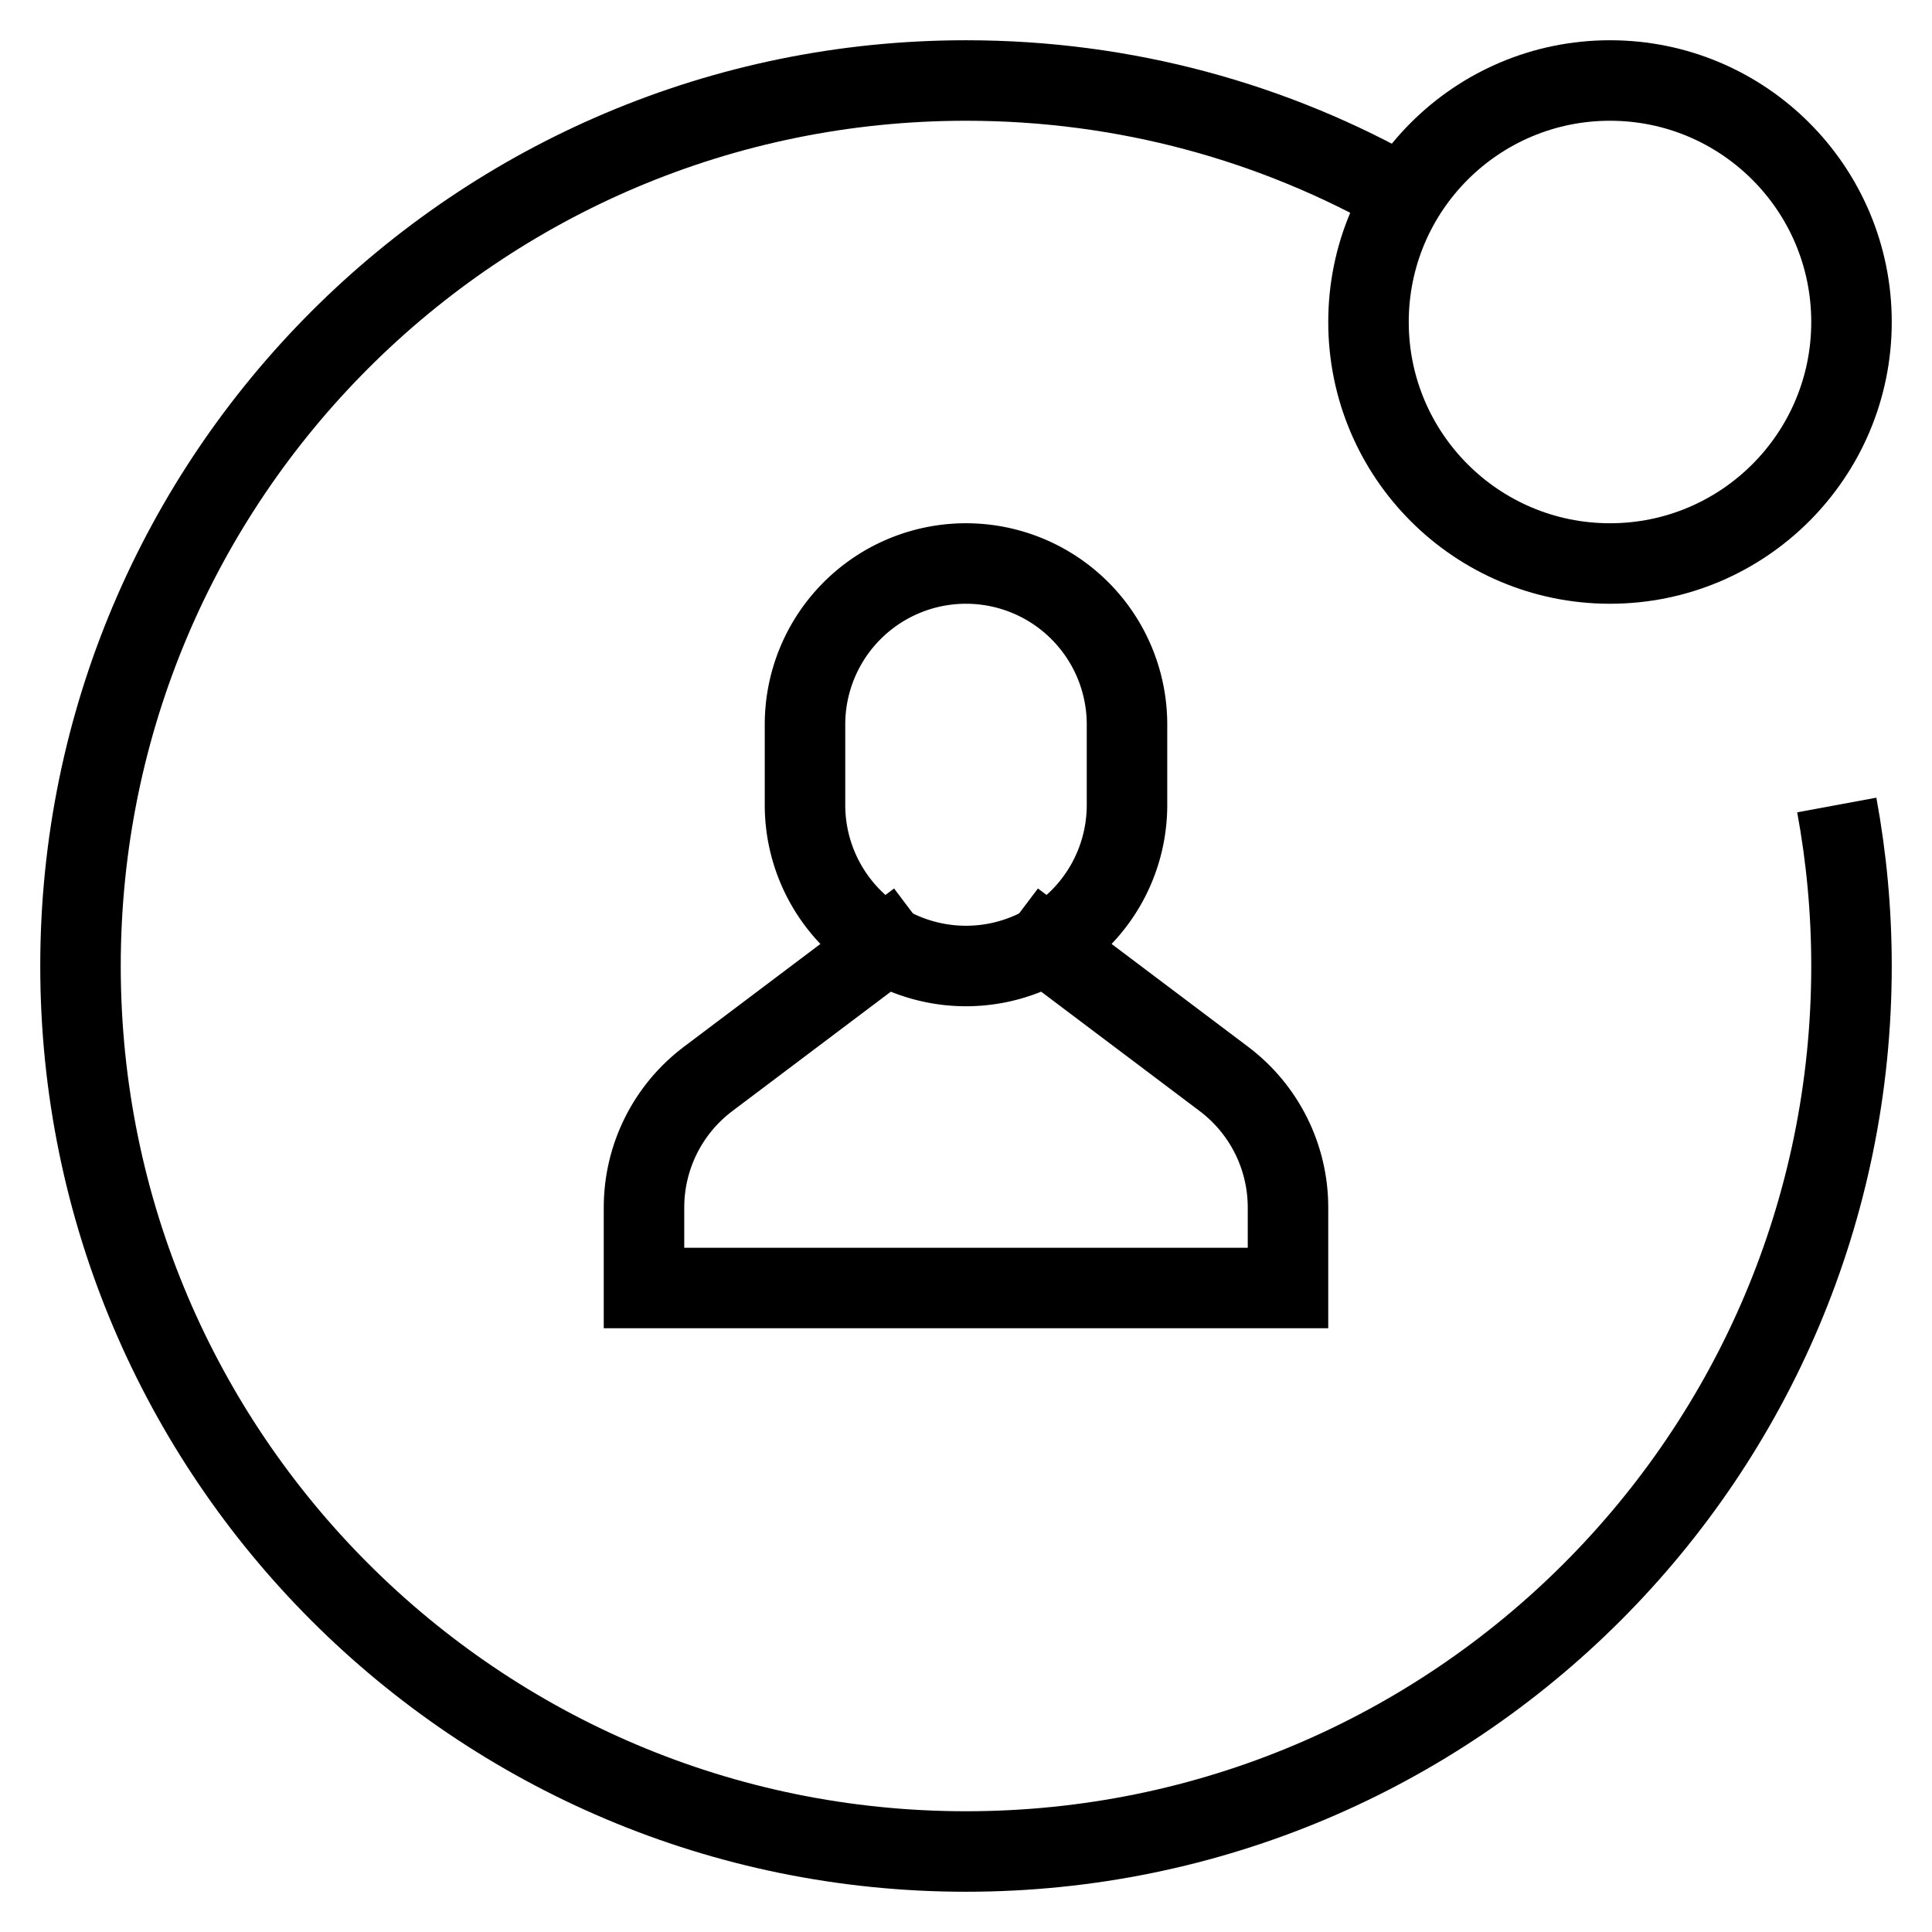
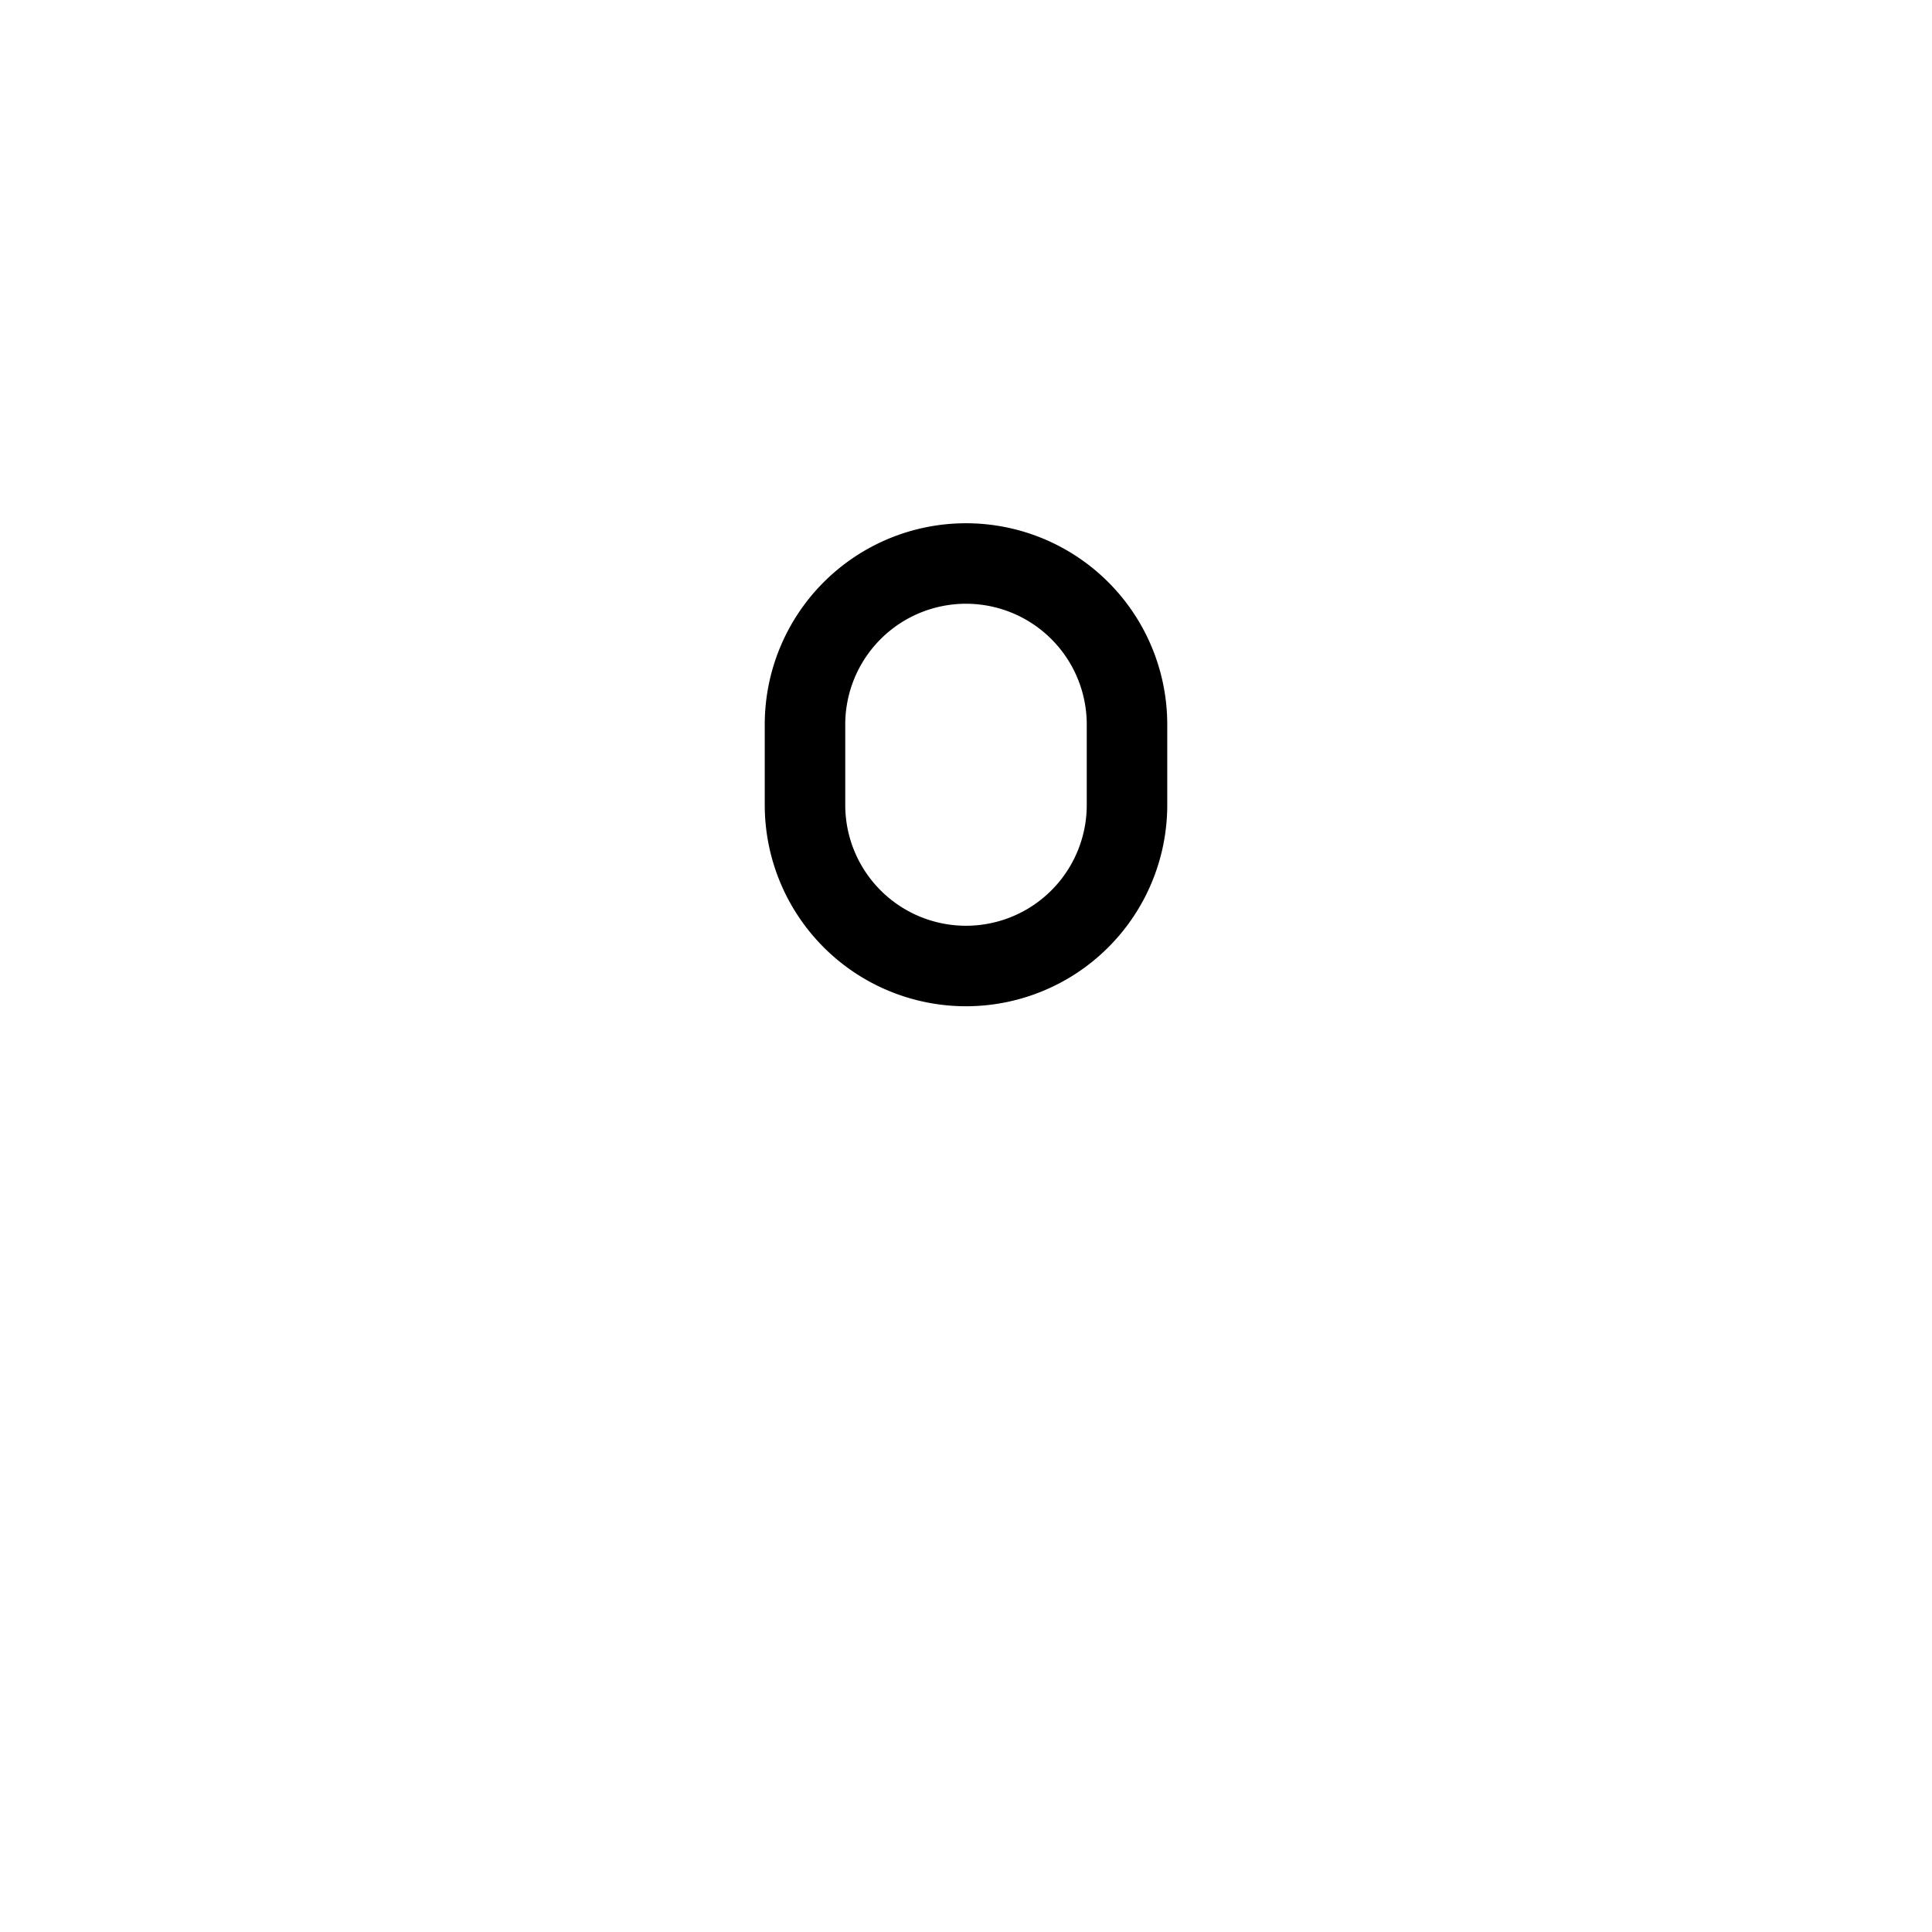
<svg xmlns="http://www.w3.org/2000/svg" id="nc_icon" xml:space="preserve" viewBox="0 0 24 24">
  <g fill="none" stroke="currentColor" stroke-miterlimit="10" class="nc-icon-wrapper">
-     <circle cx="20" cy="4" r="3" stroke-linecap="square" vector-effect="non-scaling-stroke" />
-     <path stroke-linecap="square" d="M12.992 11.737 15.2 13.4c.504.378.8.97.8 1.6v1H8v-1c0-.63.296-1.222.8-1.6l2.208-1.663" data-color="color-2" vector-effect="non-scaling-stroke" />
    <path stroke-linecap="square" d="M12 12h0a2 2 0 0 1-2-2V9a2 2 0 0 1 2-2h0a2 2 0 0 1 2 2v1a2 2 0 0 1-2 2z" data-color="color-2" vector-effect="non-scaling-stroke" />
-     <path d="M22.817 10c.12.649.183 1.317.183 2 0 6.075-4.925 11-11 11S1 18.075 1 12 5.925 1 12 1c1.98 0 3.835.52 5.44 1.436" data-cap="butt" vector-effect="non-scaling-stroke" />
  </g>
</svg>